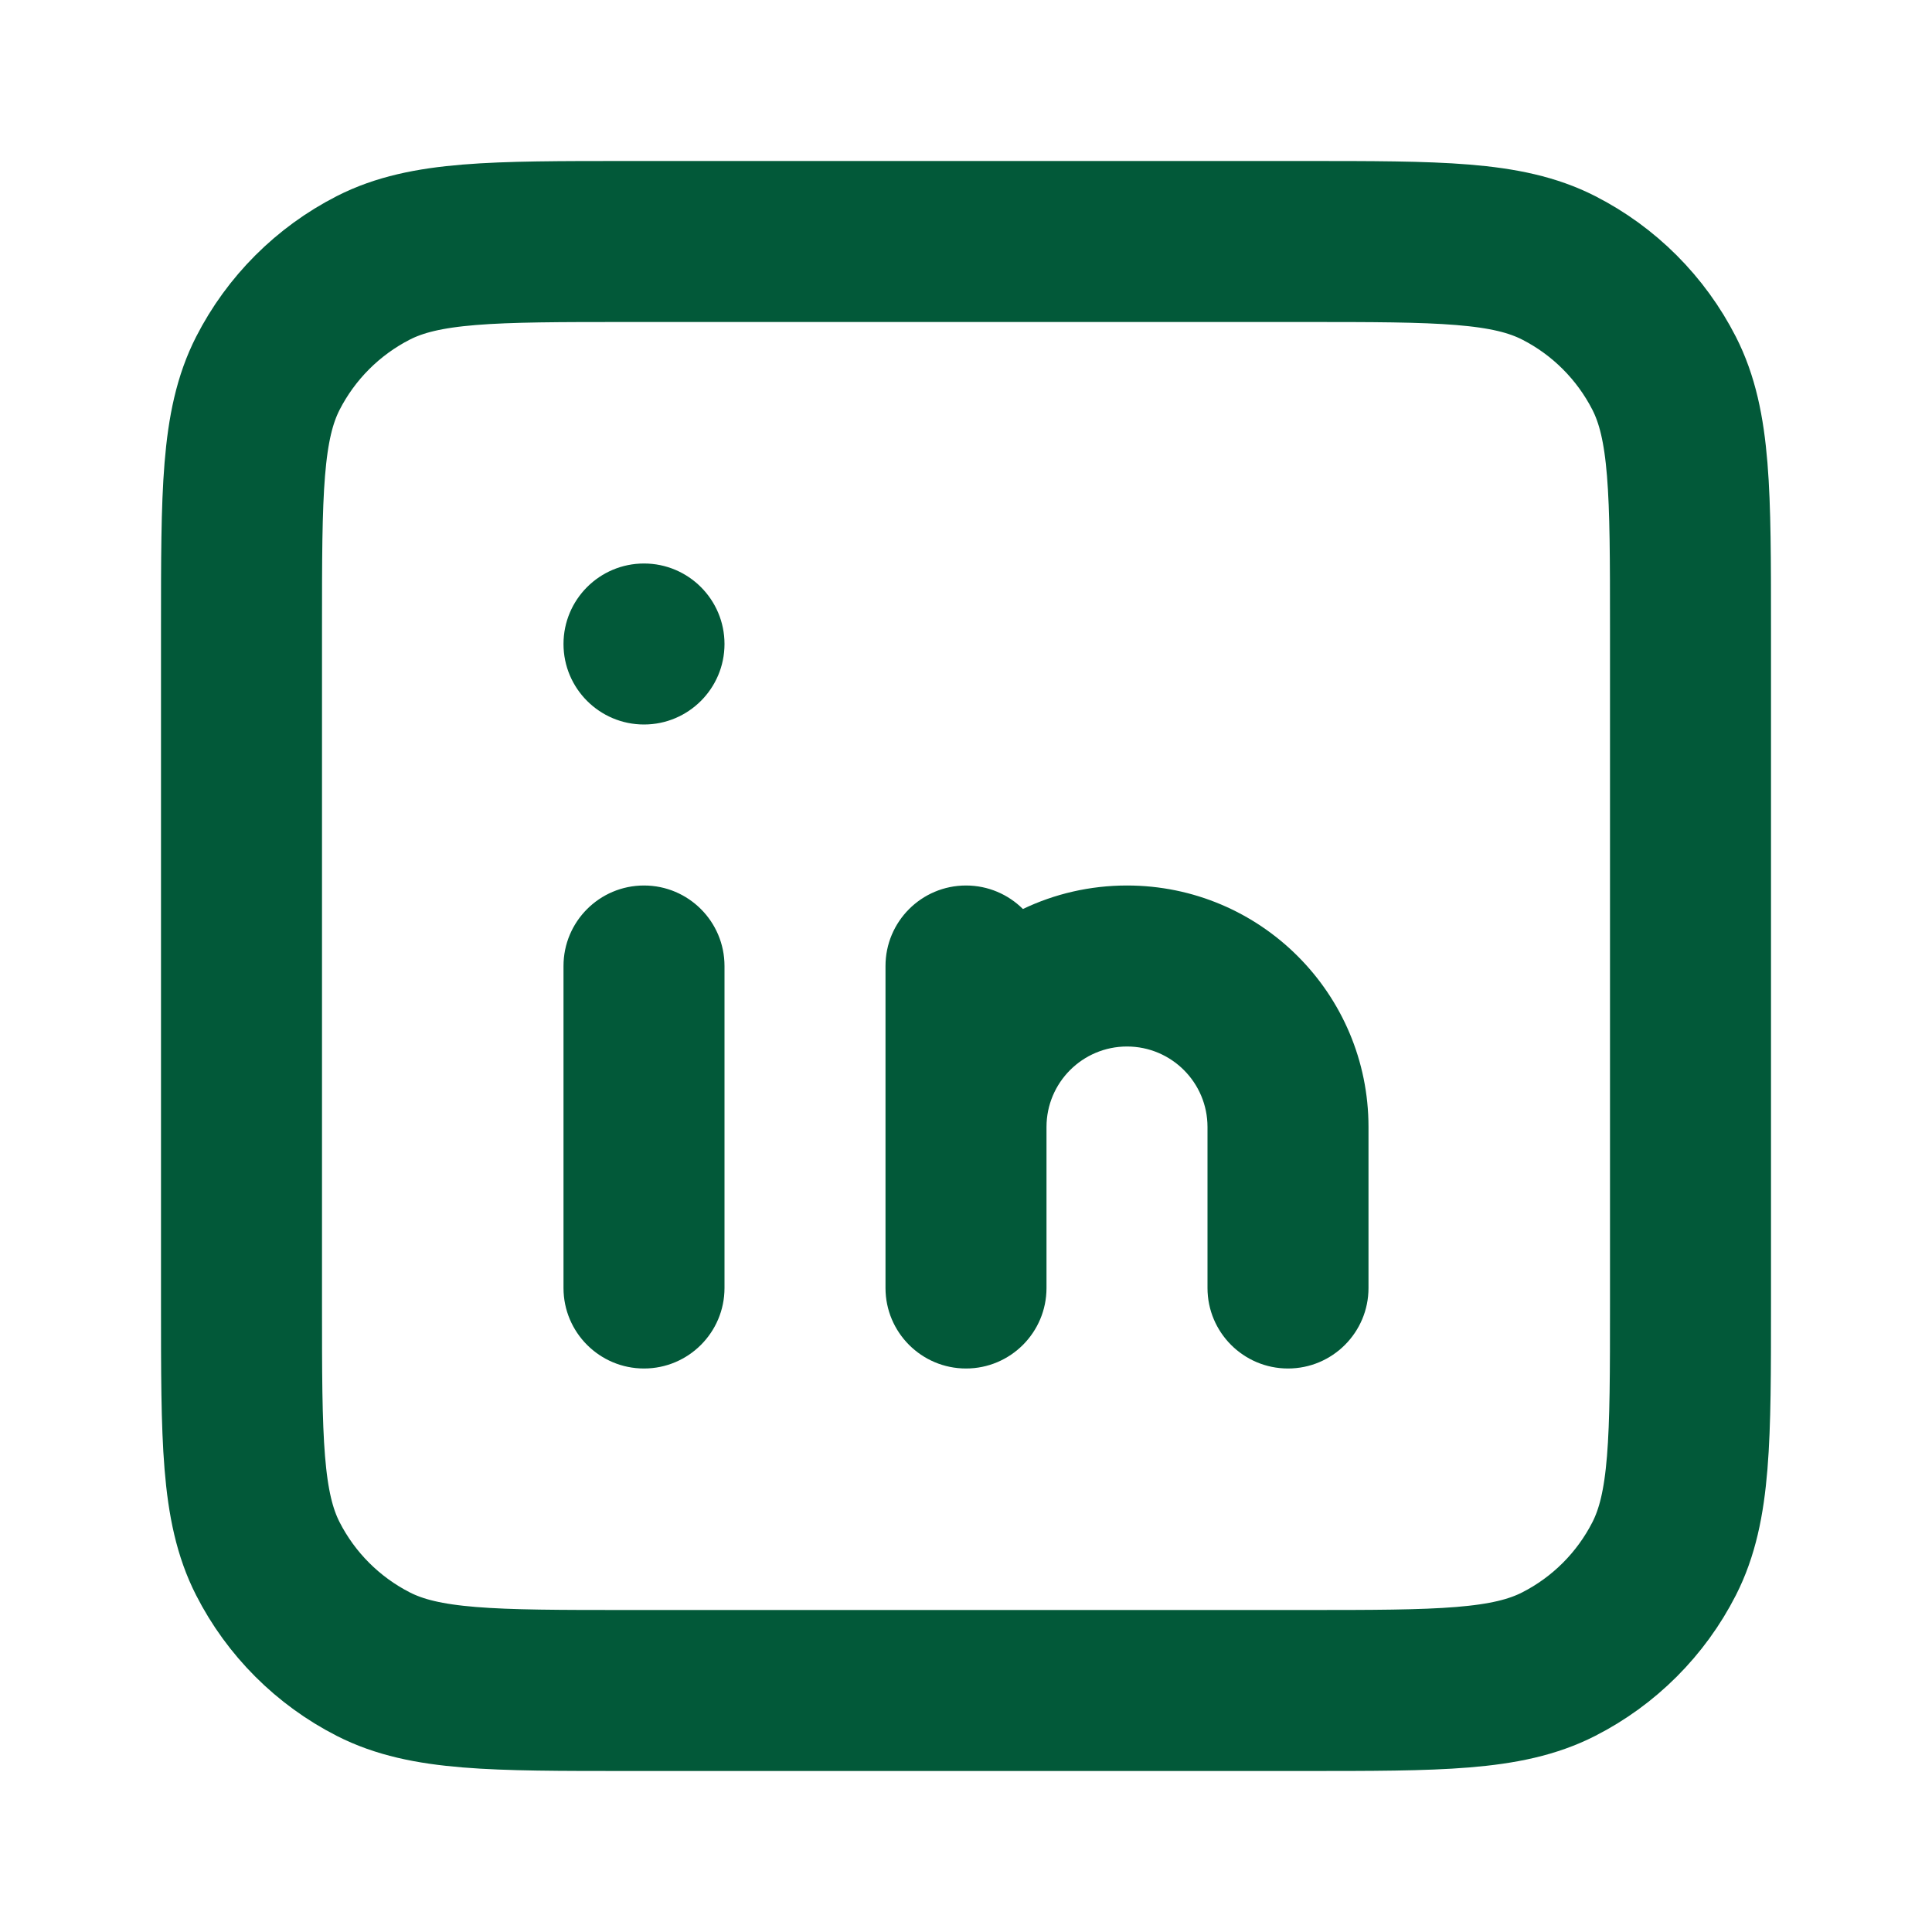
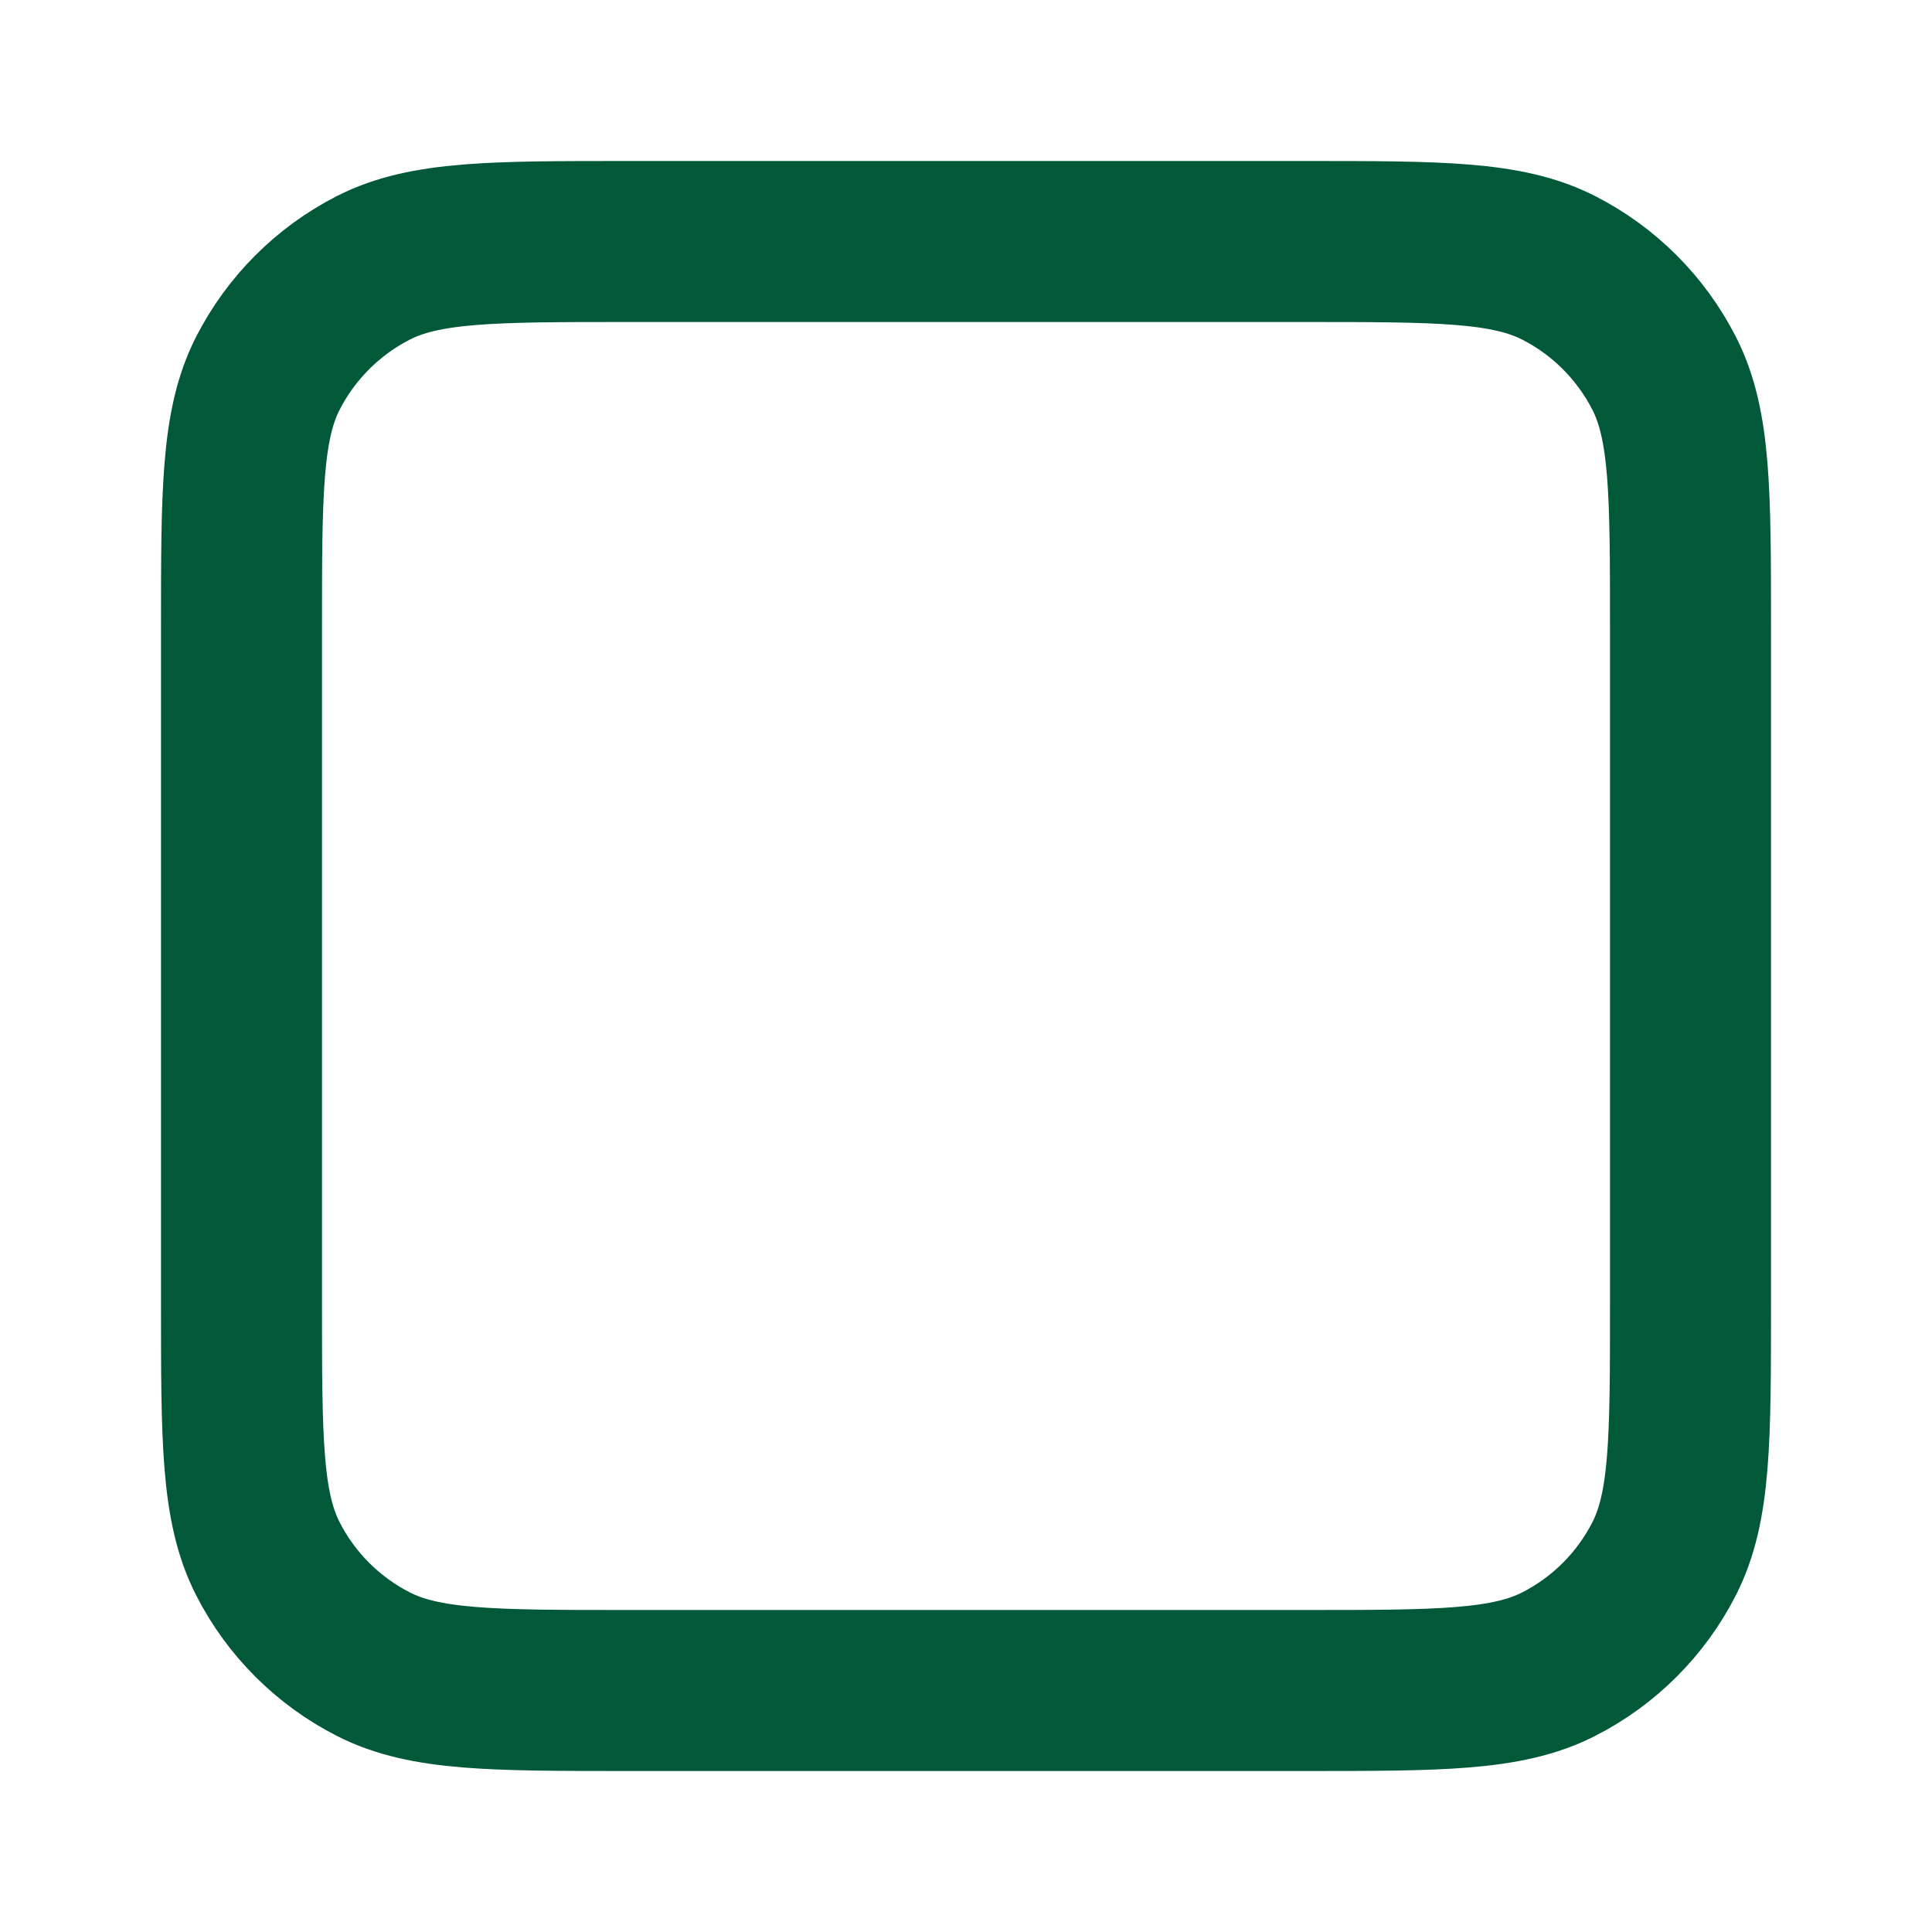
<svg xmlns="http://www.w3.org/2000/svg" width="24" height="24" viewBox="0 0 24 24" fill="none">
  <path d="M3 7.8C3 6.12 3 5.28 3.327 4.638C3.615 4.074 4.074 3.615 4.638 3.327C5.28 3 6.12 3 7.8 3H16.2C17.88 3 18.72 3 19.362 3.327C19.927 3.615 20.385 4.074 20.673 4.638C21 5.28 21 6.12 21 7.8V16.2C21 17.88 21 18.72 20.673 19.362C20.385 19.927 19.927 20.385 19.362 20.673C18.72 21 17.88 21 16.2 21H7.8C6.12 21 5.28 21 4.638 20.673C4.074 20.385 3.615 19.927 3.327 19.362C3 18.72 3 17.88 3 16.2V7.8Z" stroke="#025939" stroke-width="2" />
-   <path fill-rule="evenodd" clip-rule="evenodd" d="M8 9C8.552 9 9 8.552 9 8C9 7.448 8.552 7 8 7C7.448 7 7 7.448 7 8C7 8.552 7.448 9 8 9ZM8 11C7.448 11 7 11.448 7 12V16C7 16.552 7.448 17 8 17C8.552 17 9 16.552 9 16V12C9 11.448 8.552 11 8 11ZM14 13C13.448 13 13 13.448 13 14V16C13 16.552 12.552 17 12 17C11.448 17 11 16.552 11 16V14V12C11 11.448 11.448 11 12 11C12.276 11 12.526 11.112 12.707 11.292C13.098 11.105 13.537 11 14 11C15.657 11 17 12.343 17 14V16C17 16.552 16.552 17 16 17C15.448 17 15 16.552 15 16V14C15 13.448 14.552 13 14 13Z" fill="#025939" />
</svg>